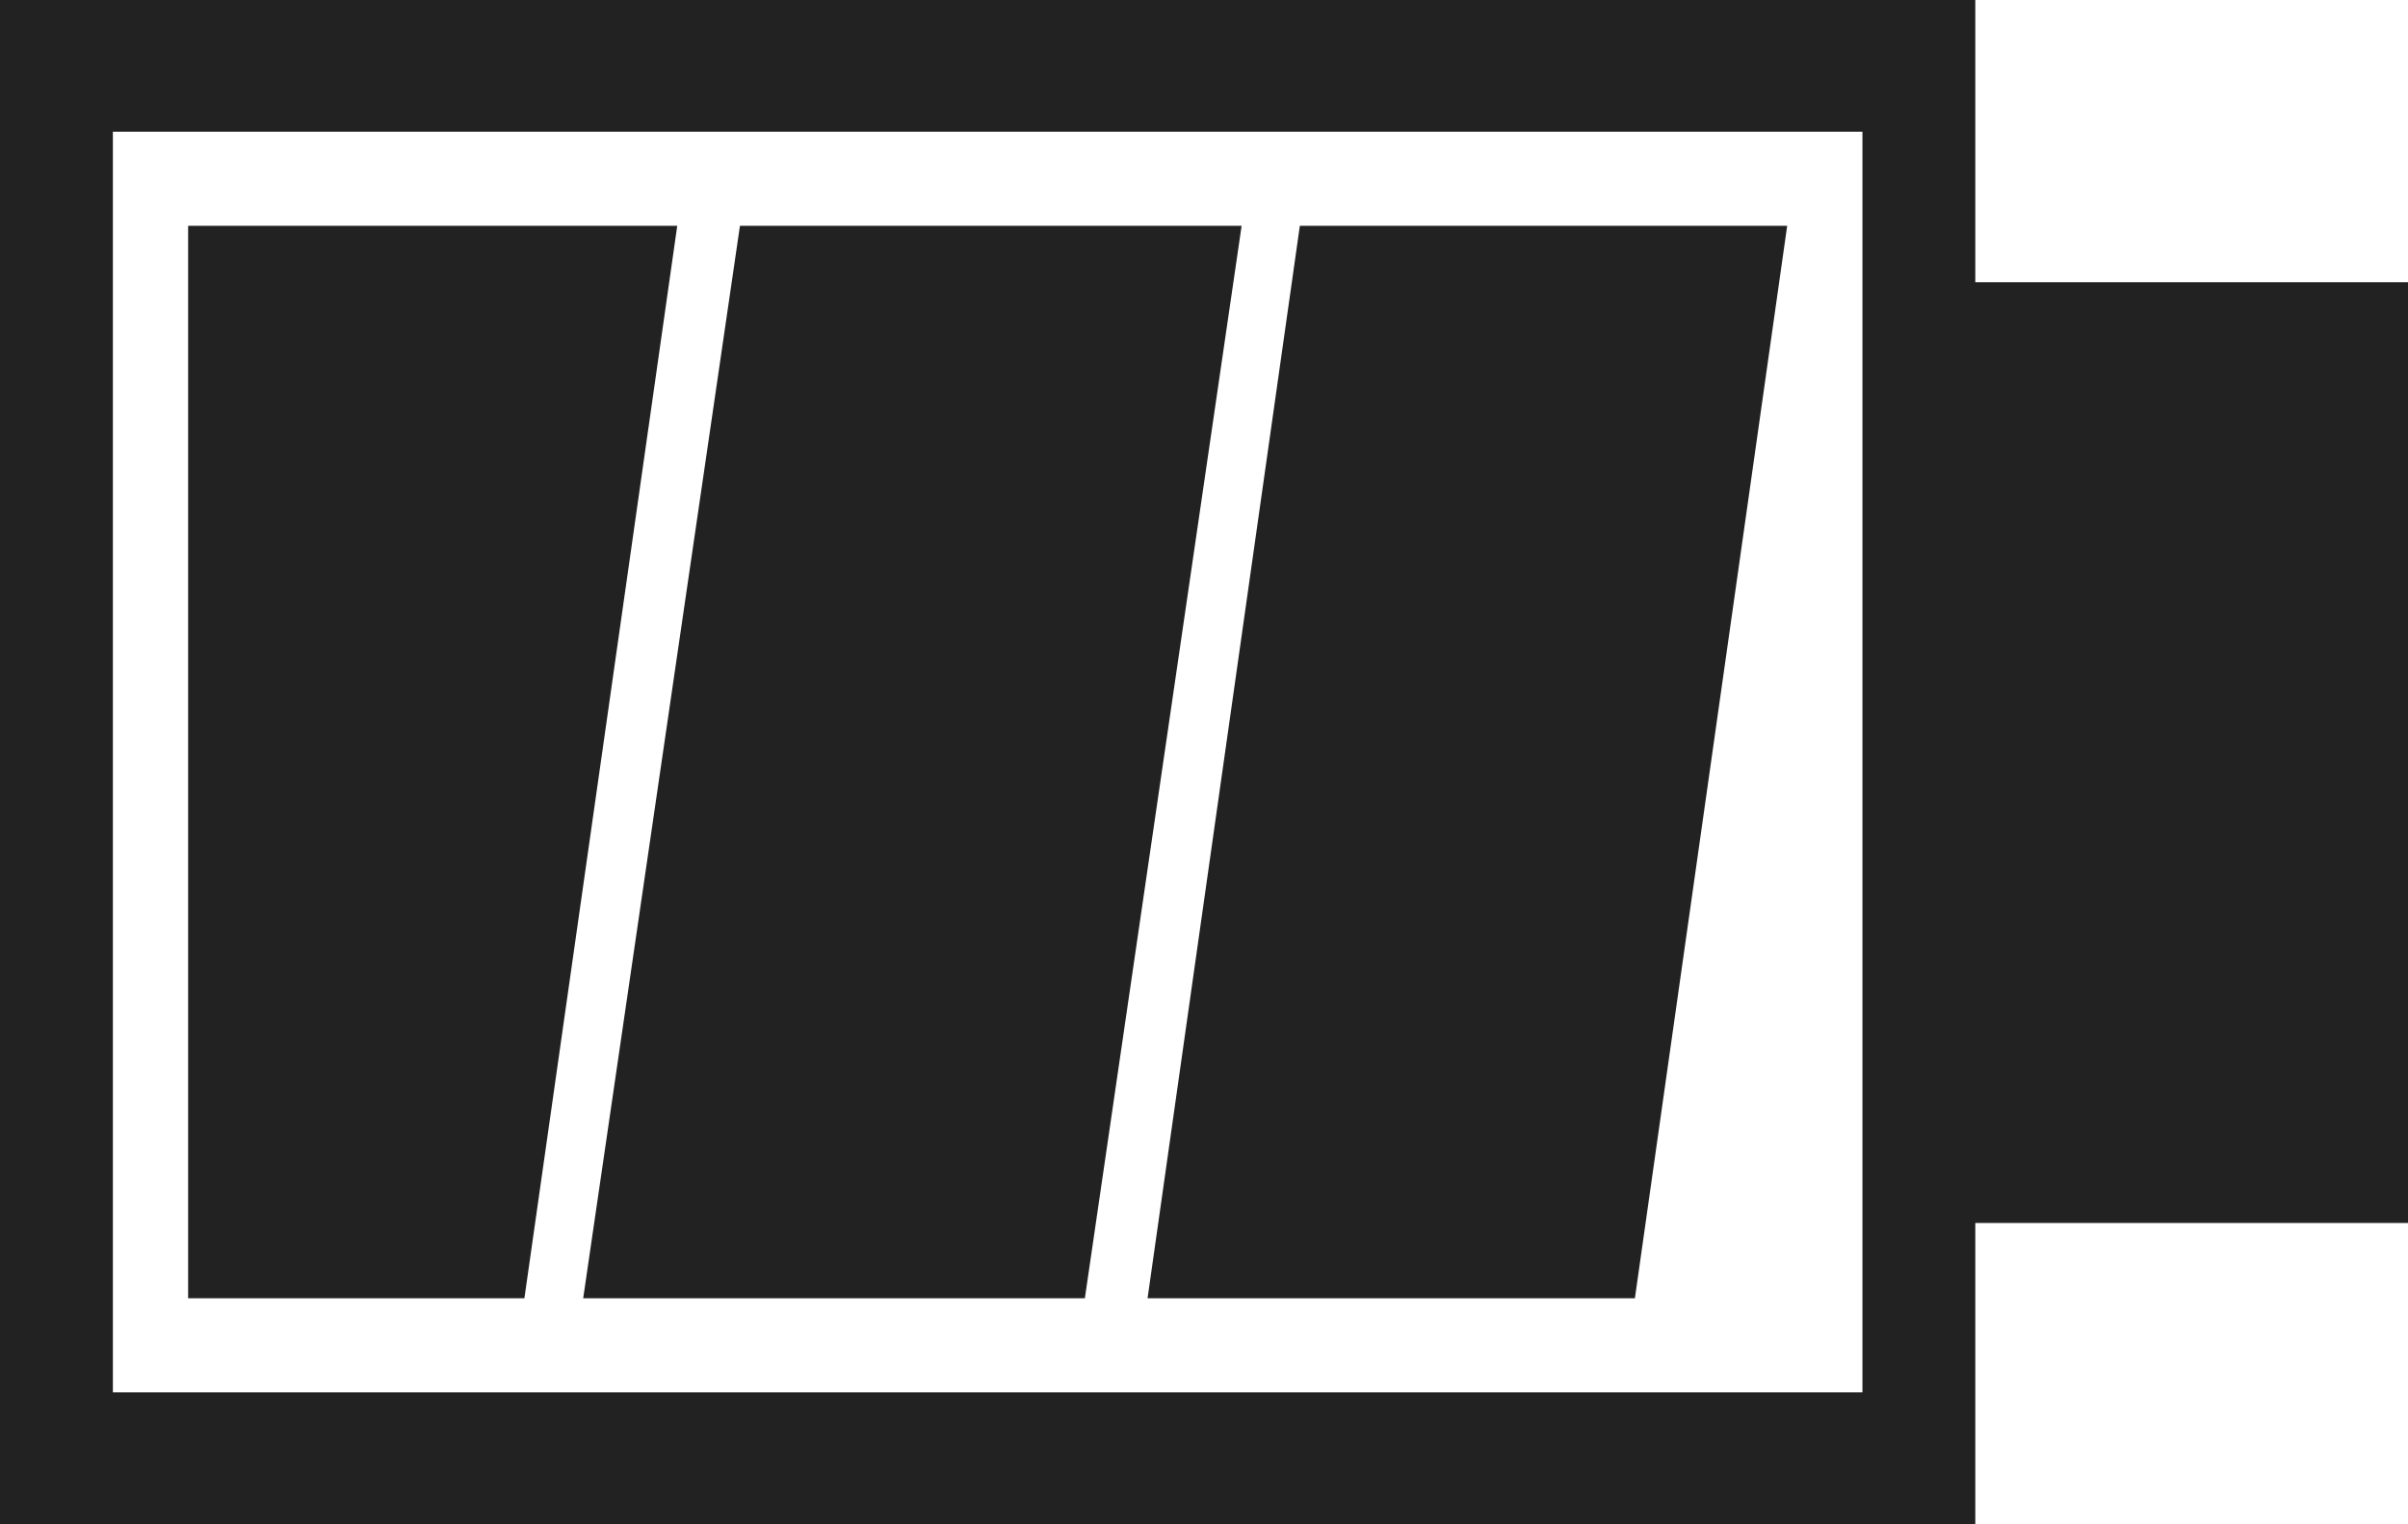
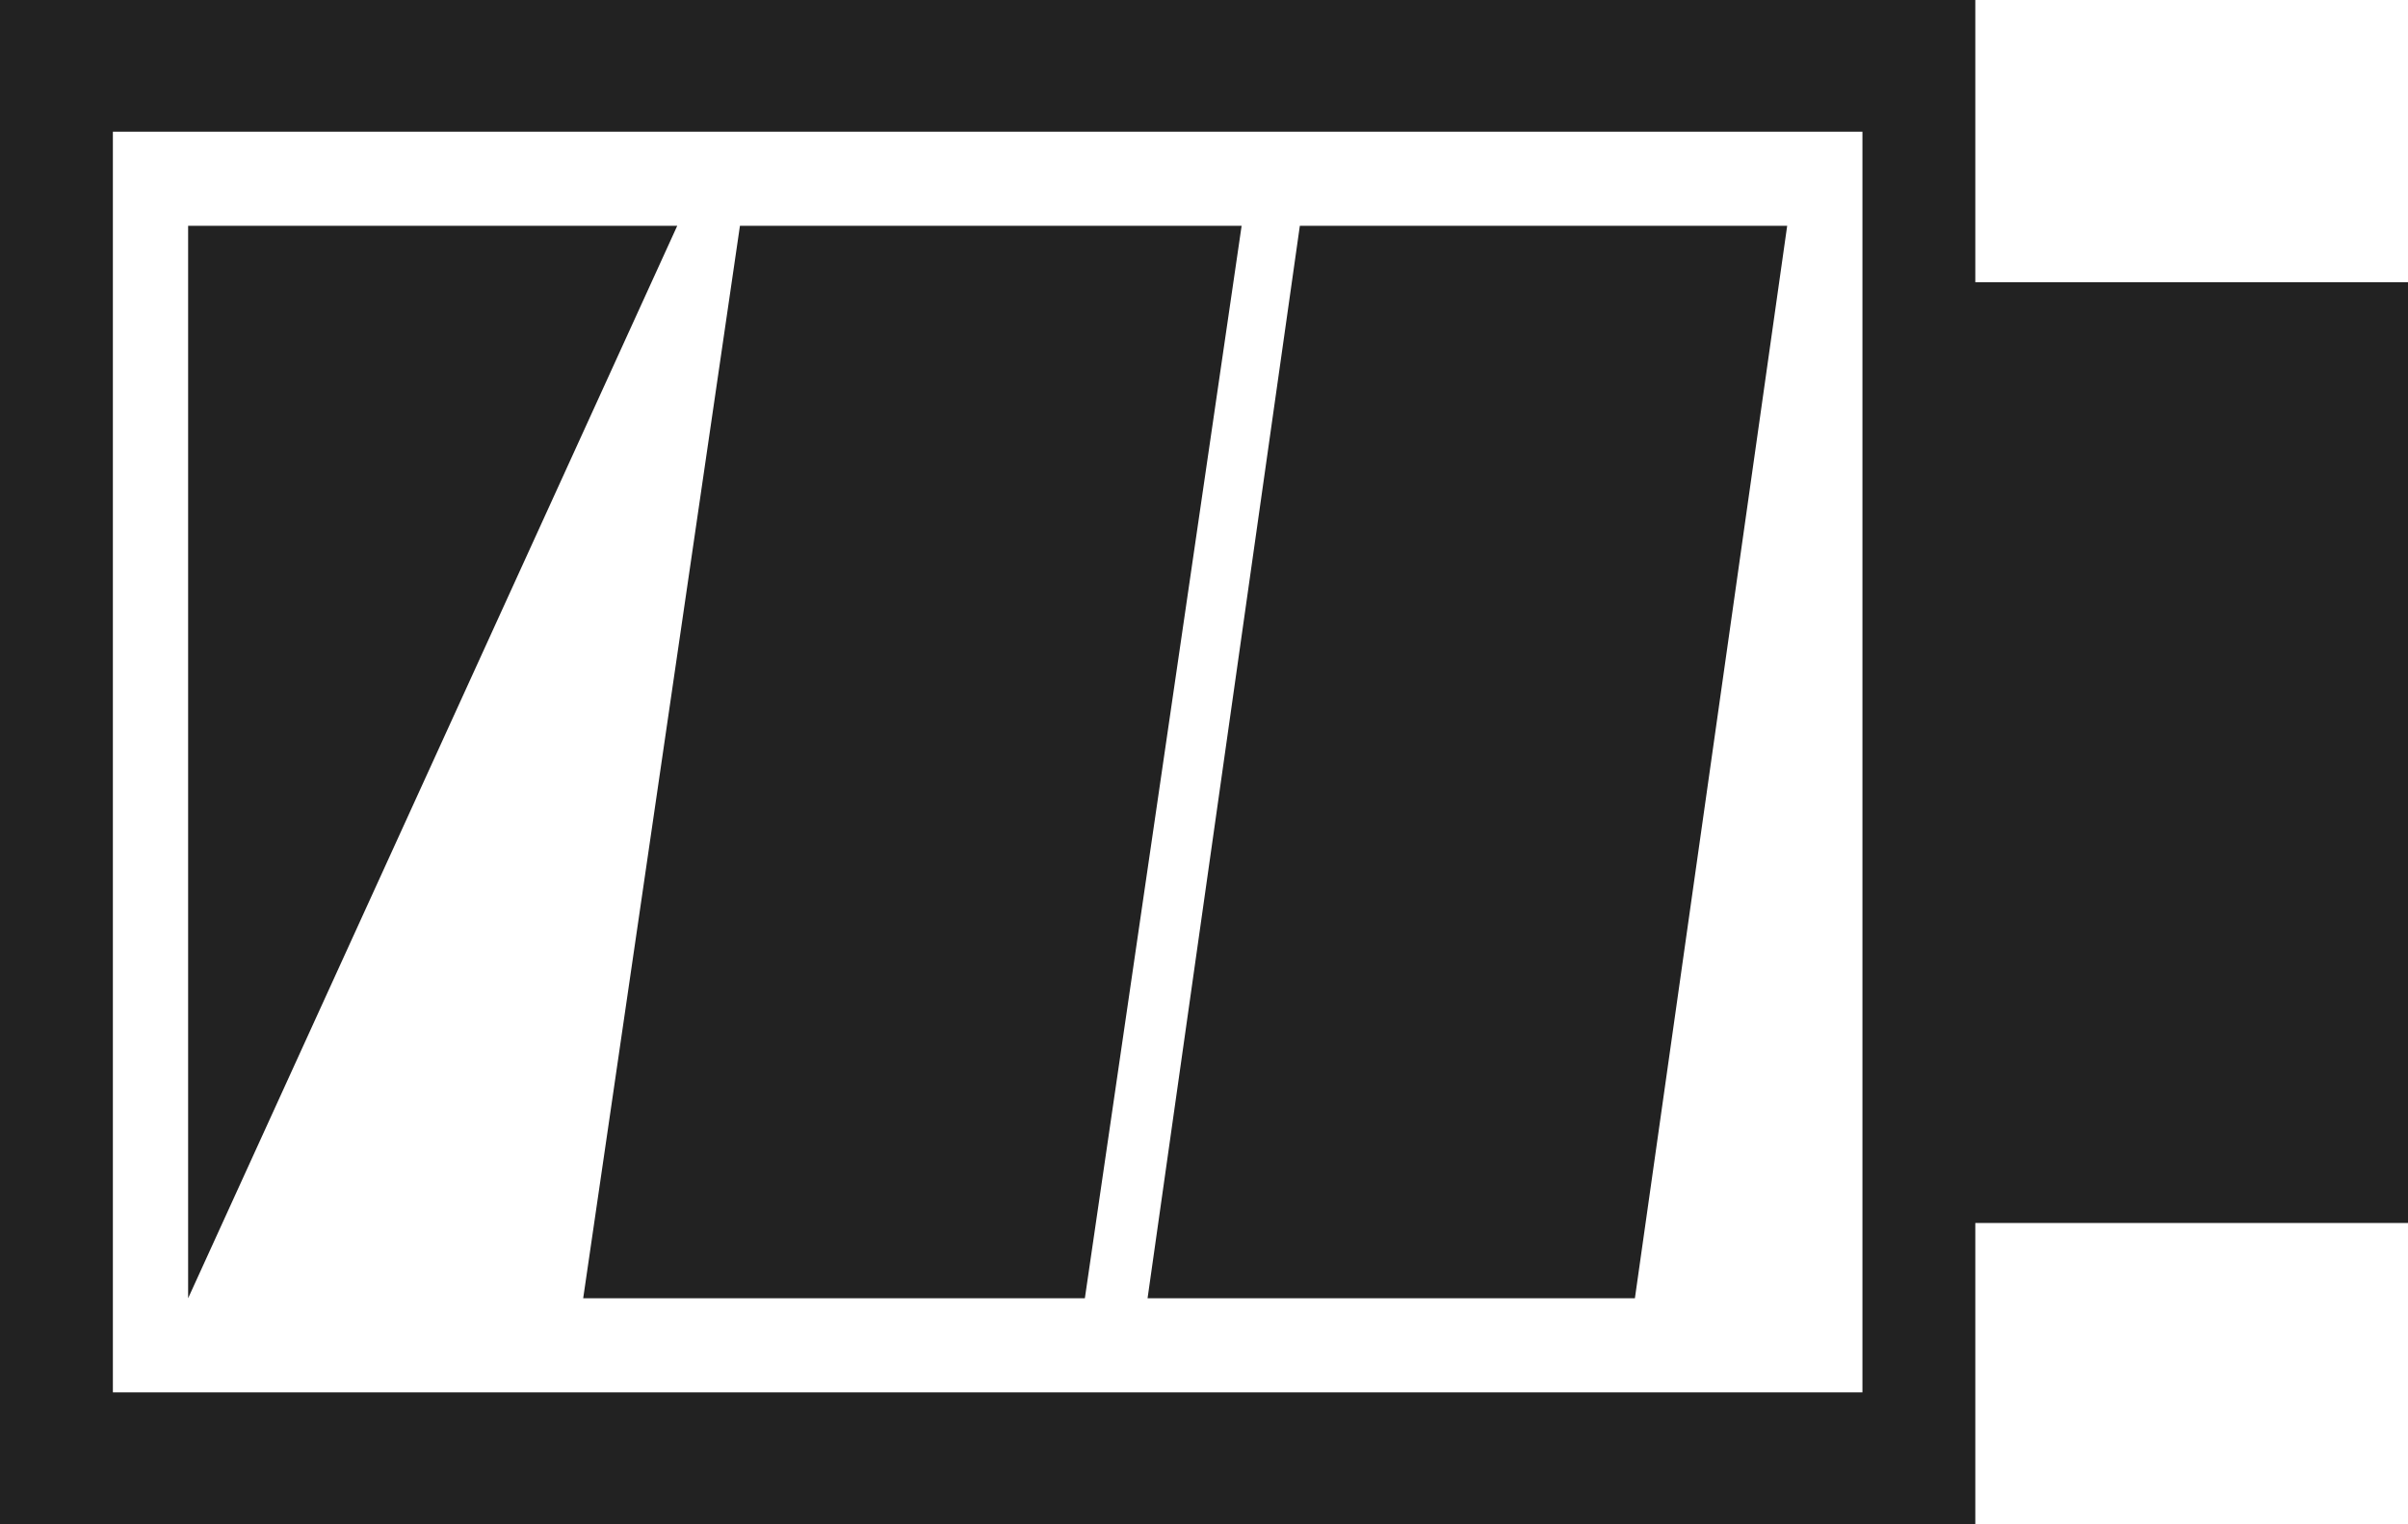
<svg xmlns="http://www.w3.org/2000/svg" width="128" height="81" viewBox="0 0 128 81" fill="none">
-   <path fill-rule="evenodd" clip-rule="evenodd" d="M105 0H0V81H105V65H128V15H105V0ZM99 7H6V74H99V7ZM36 12H10V69H27.875L36 12ZM39.333 12H66L57.667 69H31L39.333 12ZM95 12H69.095L61 69H86.905L95 12Z" fill="#222222" />
+   <path fill-rule="evenodd" clip-rule="evenodd" d="M105 0H0V81H105V65H128V15H105V0ZM99 7H6V74H99V7ZM36 12H10V69L36 12ZM39.333 12H66L57.667 69H31L39.333 12ZM95 12H69.095L61 69H86.905L95 12Z" fill="#222222" />
</svg>